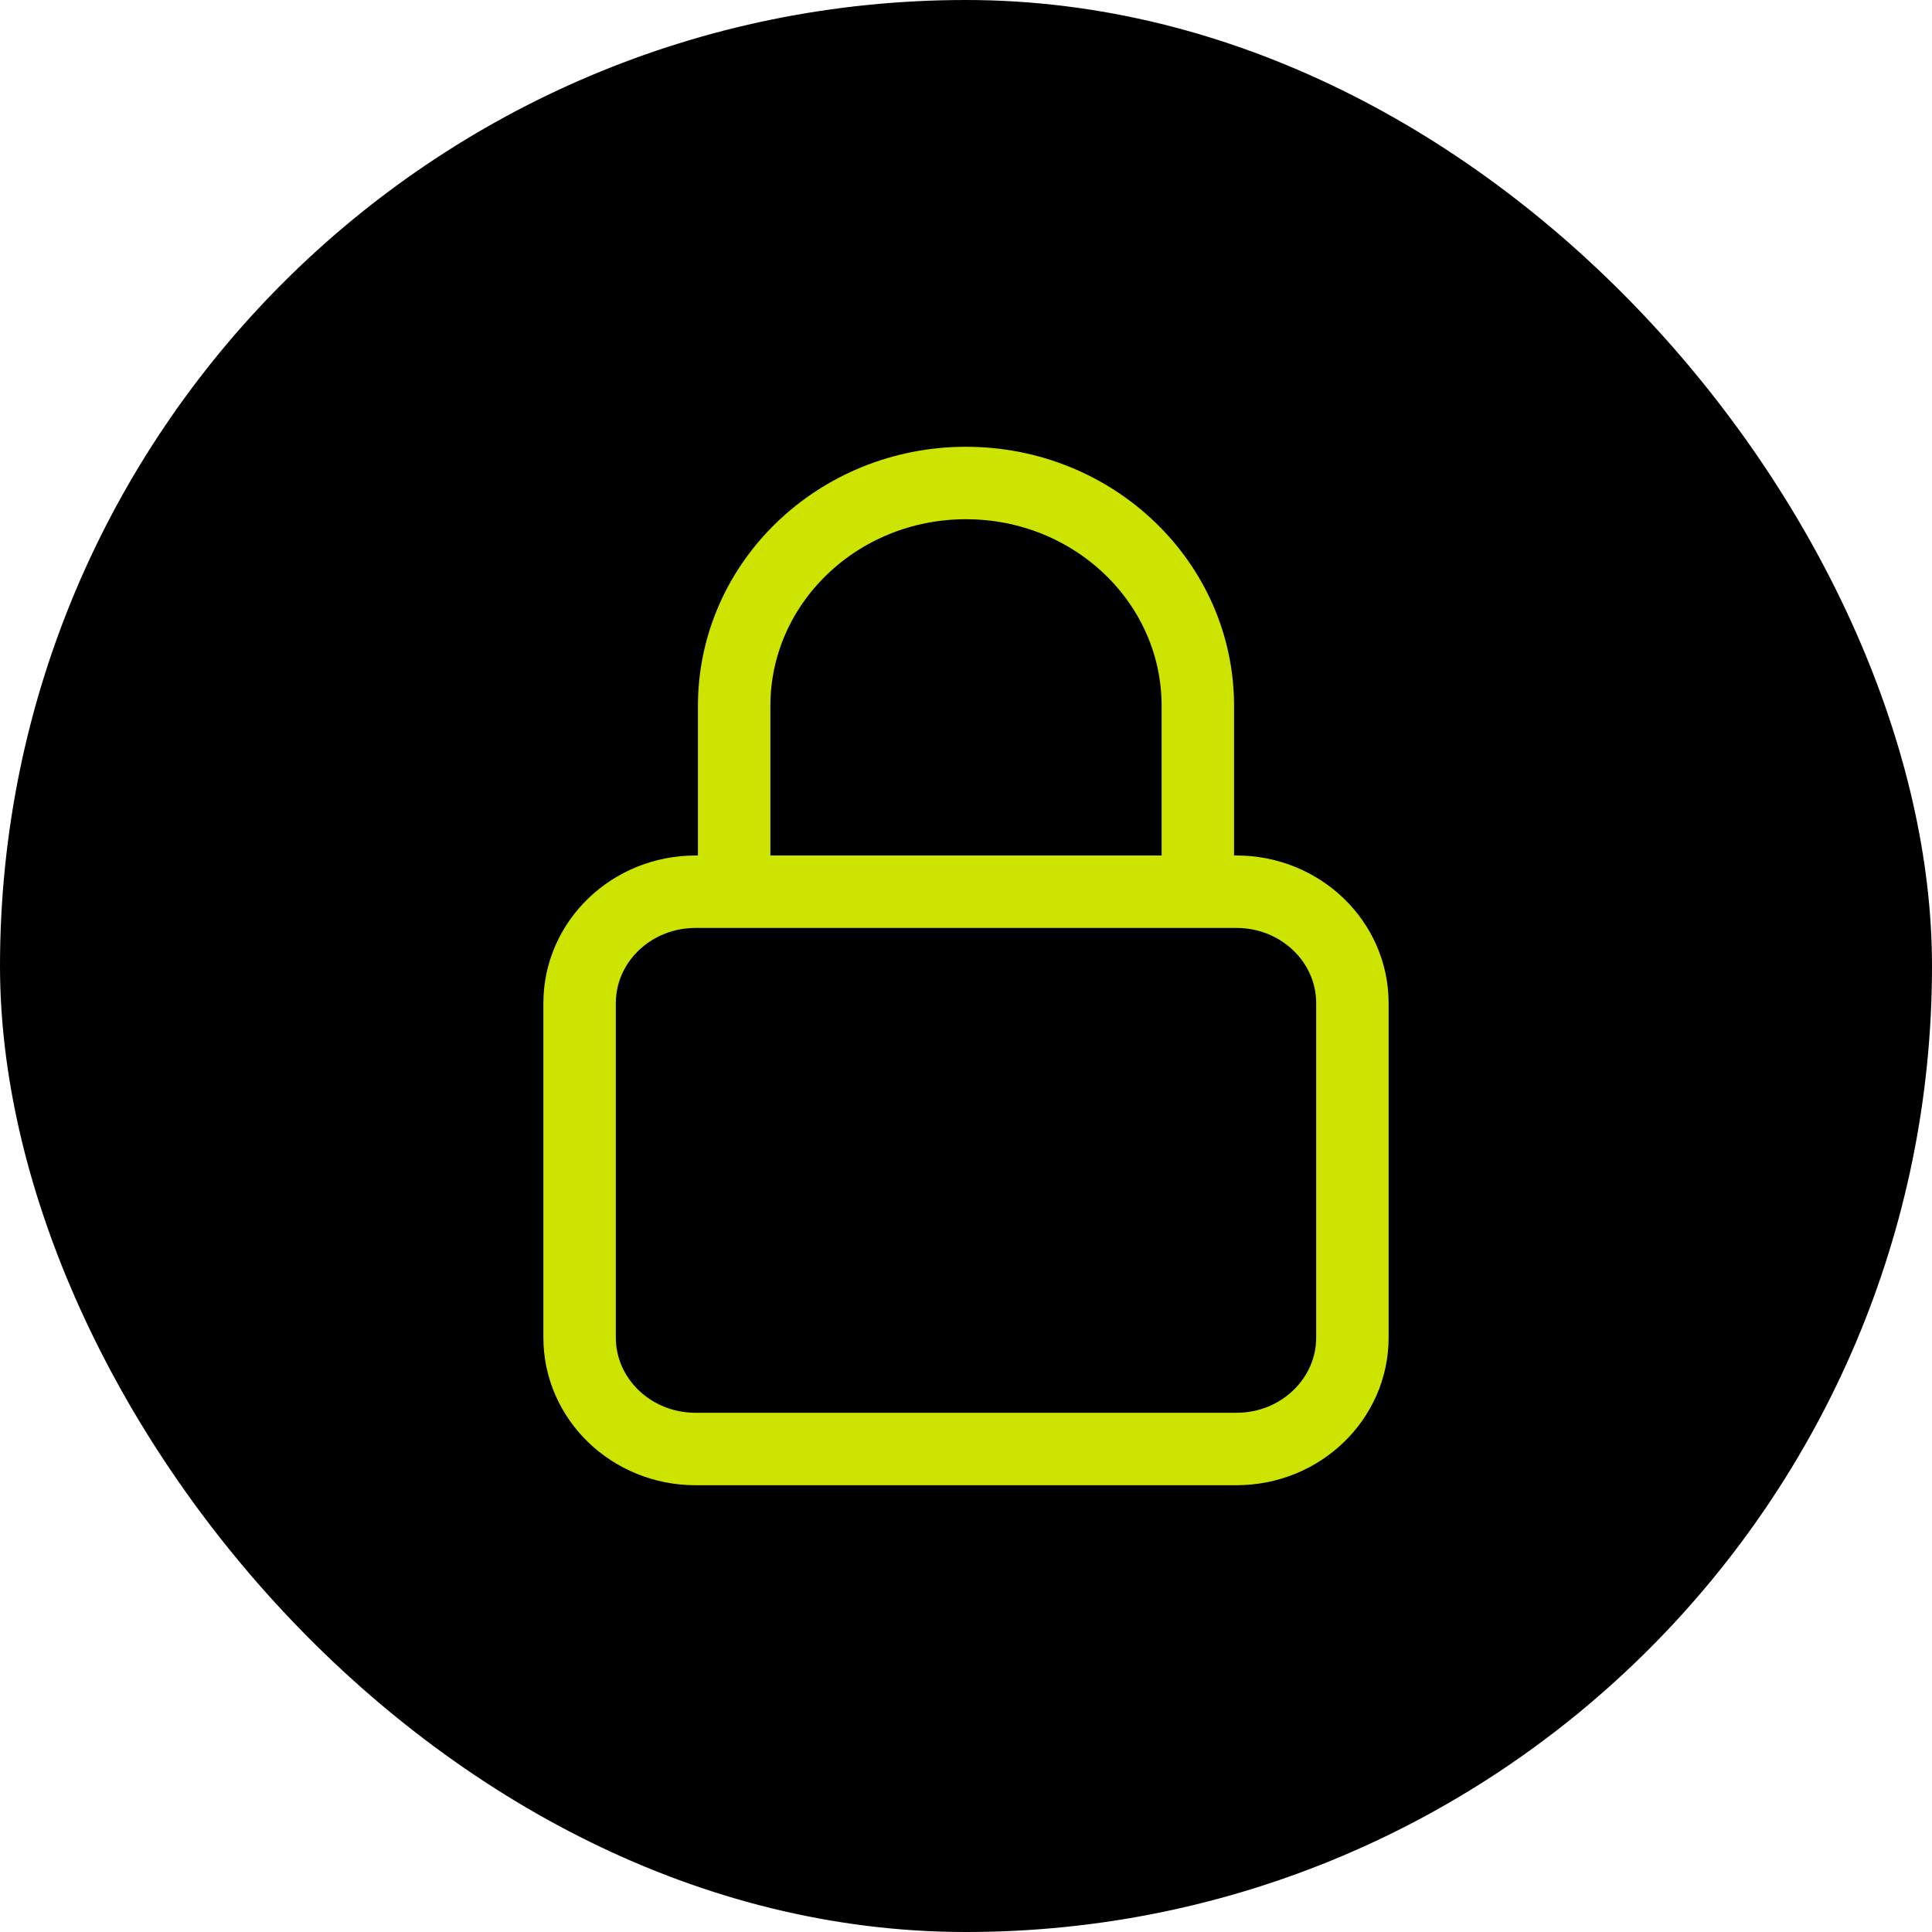
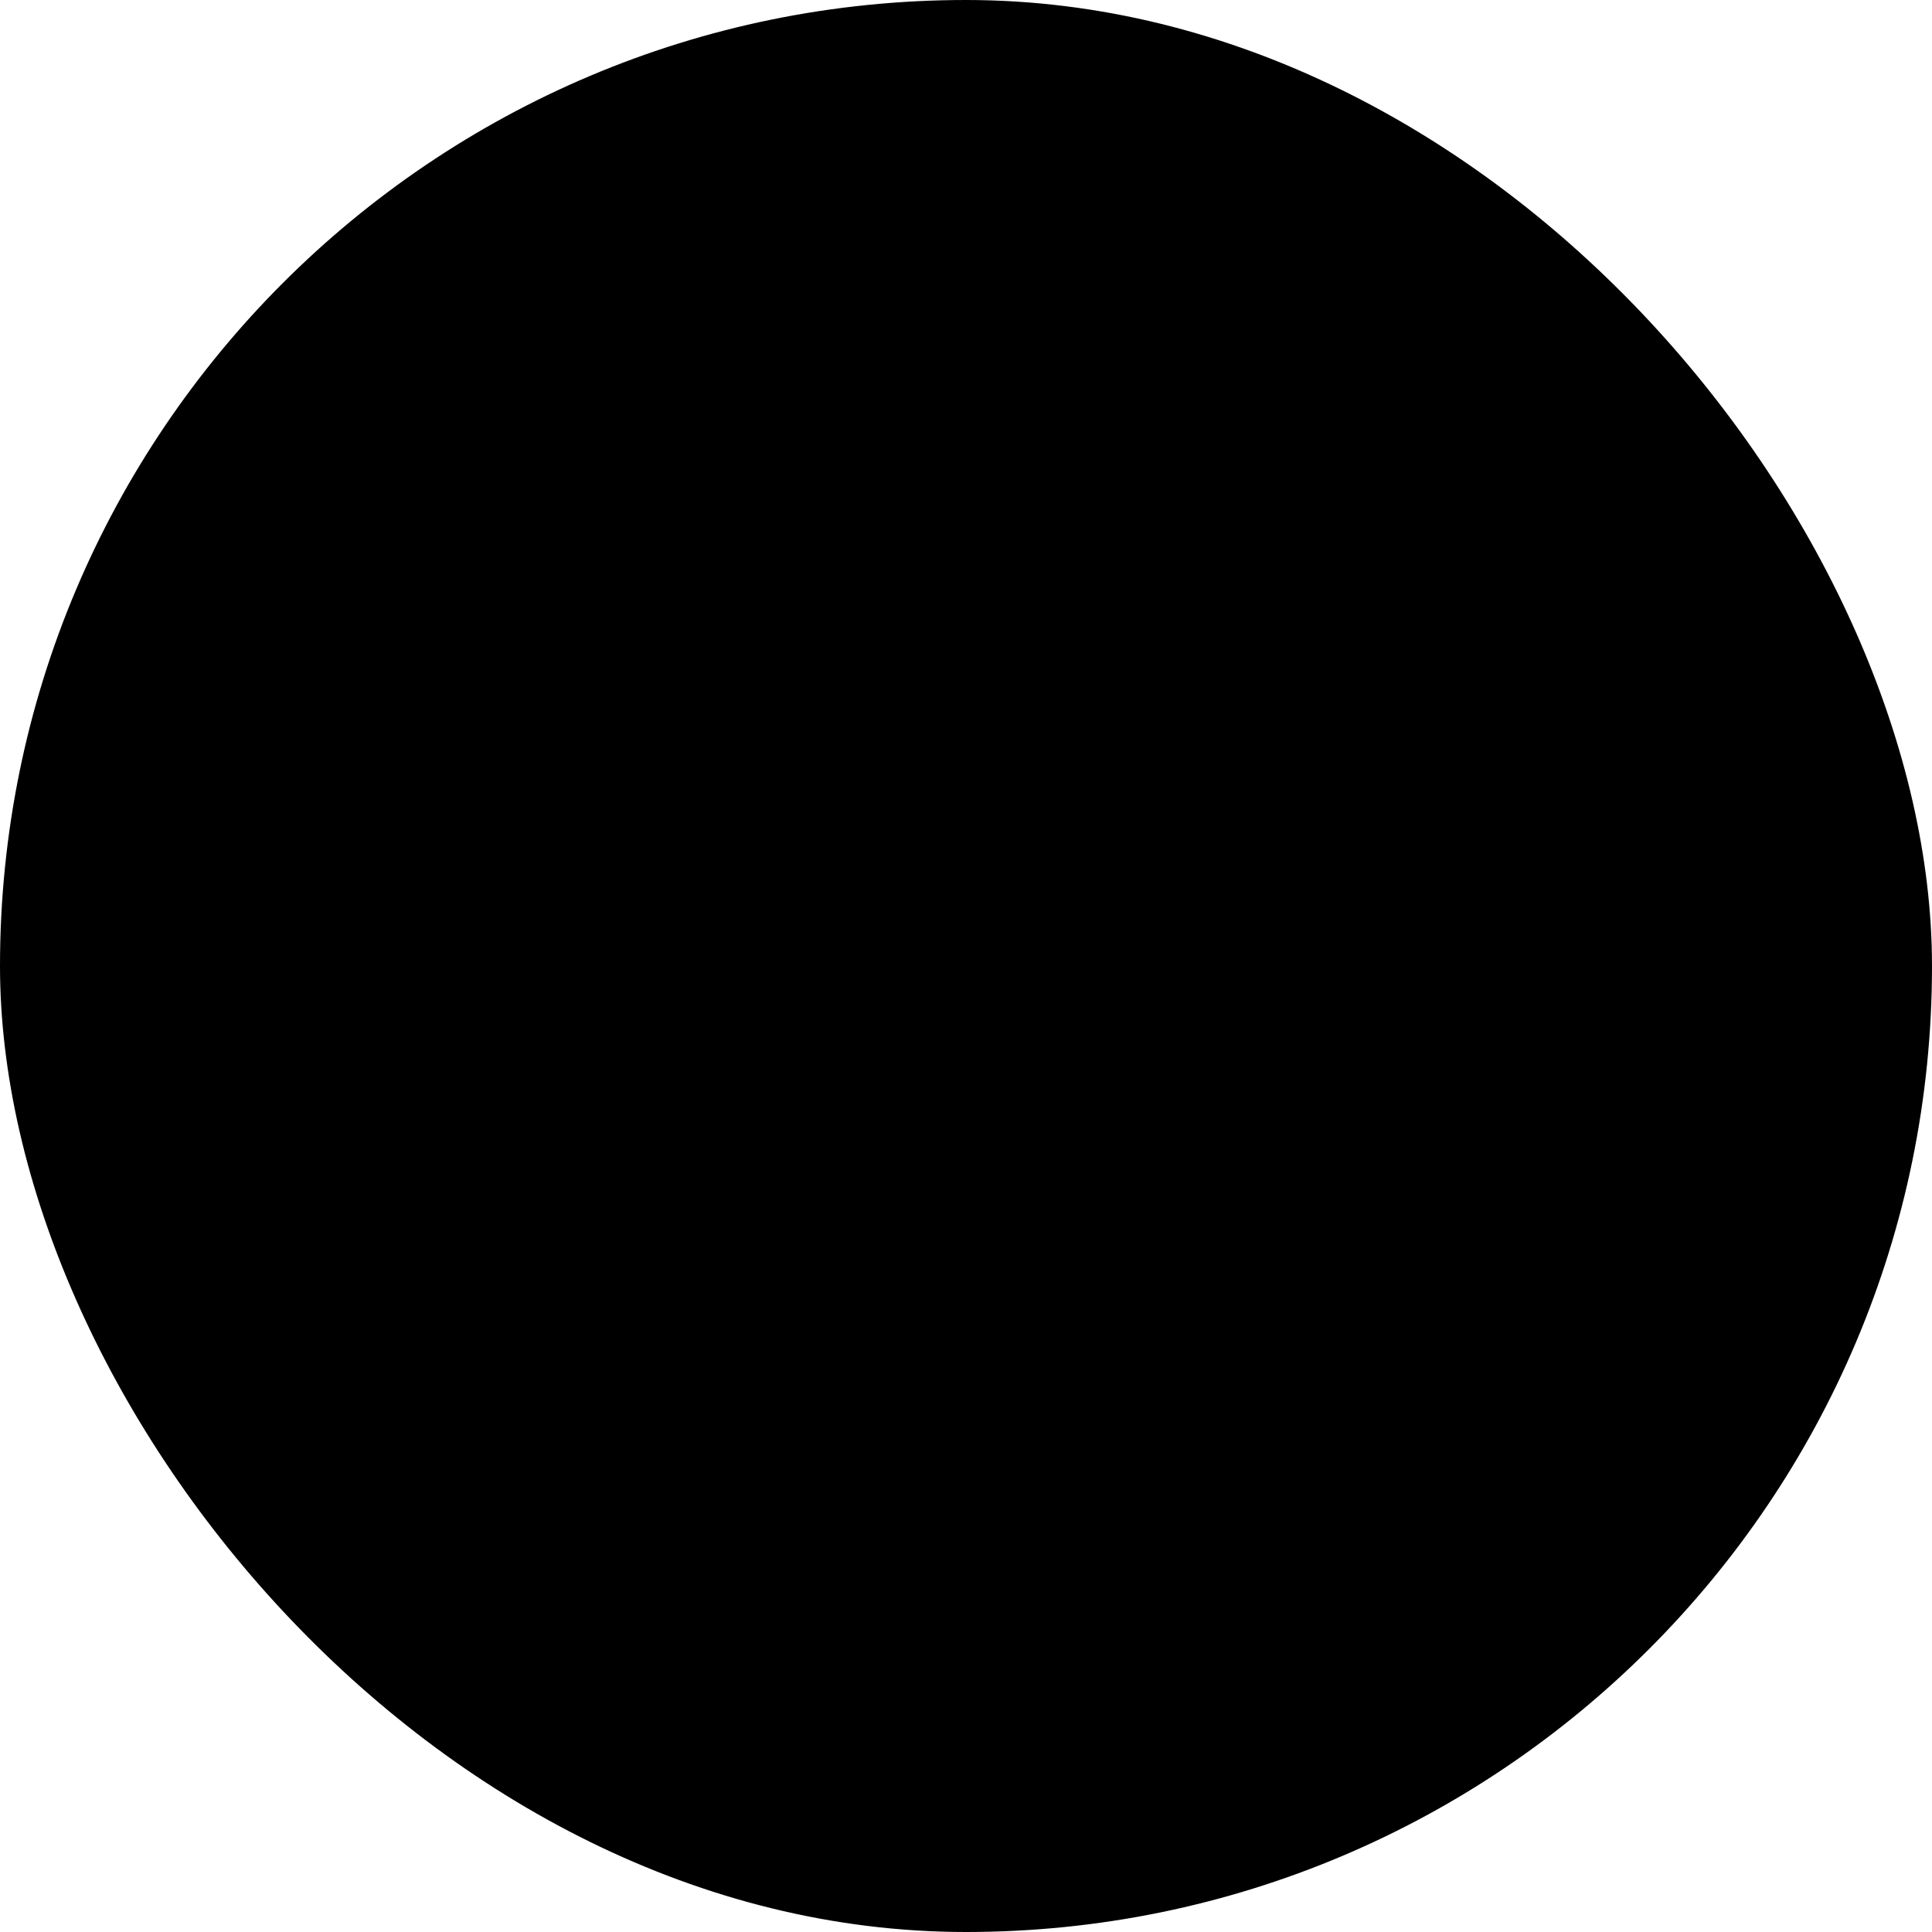
<svg xmlns="http://www.w3.org/2000/svg" width="40px" height="40px" viewBox="0 0 40 40" version="1.1">
  <title>Group 12</title>
  <g id="Page-1" stroke="none" stroke-width="1" fill="none" fill-rule="evenodd">
    <g id="HD-Desktop---About-Us-Copy" transform="translate(-605, -3273)">
      <g id="Group-12" transform="translate(605, 3273)">
        <rect id="Rectangle" fill="#000000" x="0" y="0" width="40" height="40" rx="20" />
        <g id="Group" transform="translate(12, 10)" stroke="#CDE300" stroke-linecap="round" stroke-linejoin="round" stroke-width="1.5">
-           <path d="M12.8,8.462 L12.8,4.615 C12.8,2.066 10.651,0 8,0 C5.349,0 3.2,2.066 3.2,4.615 L3.2,8.462 M2.4,20 L13.6,20 C14.925,20 16,18.967 16,17.692 L16,10.769 C16,9.495 14.925,8.462 13.6,8.462 L2.4,8.462 C1.075,8.462 0,9.495 0,10.769 L0,17.692 C0,18.967 1.075,20 2.4,20 L2.4,20 Z" id="Shape" />
-         </g>
+           </g>
      </g>
    </g>
  </g>
</svg>